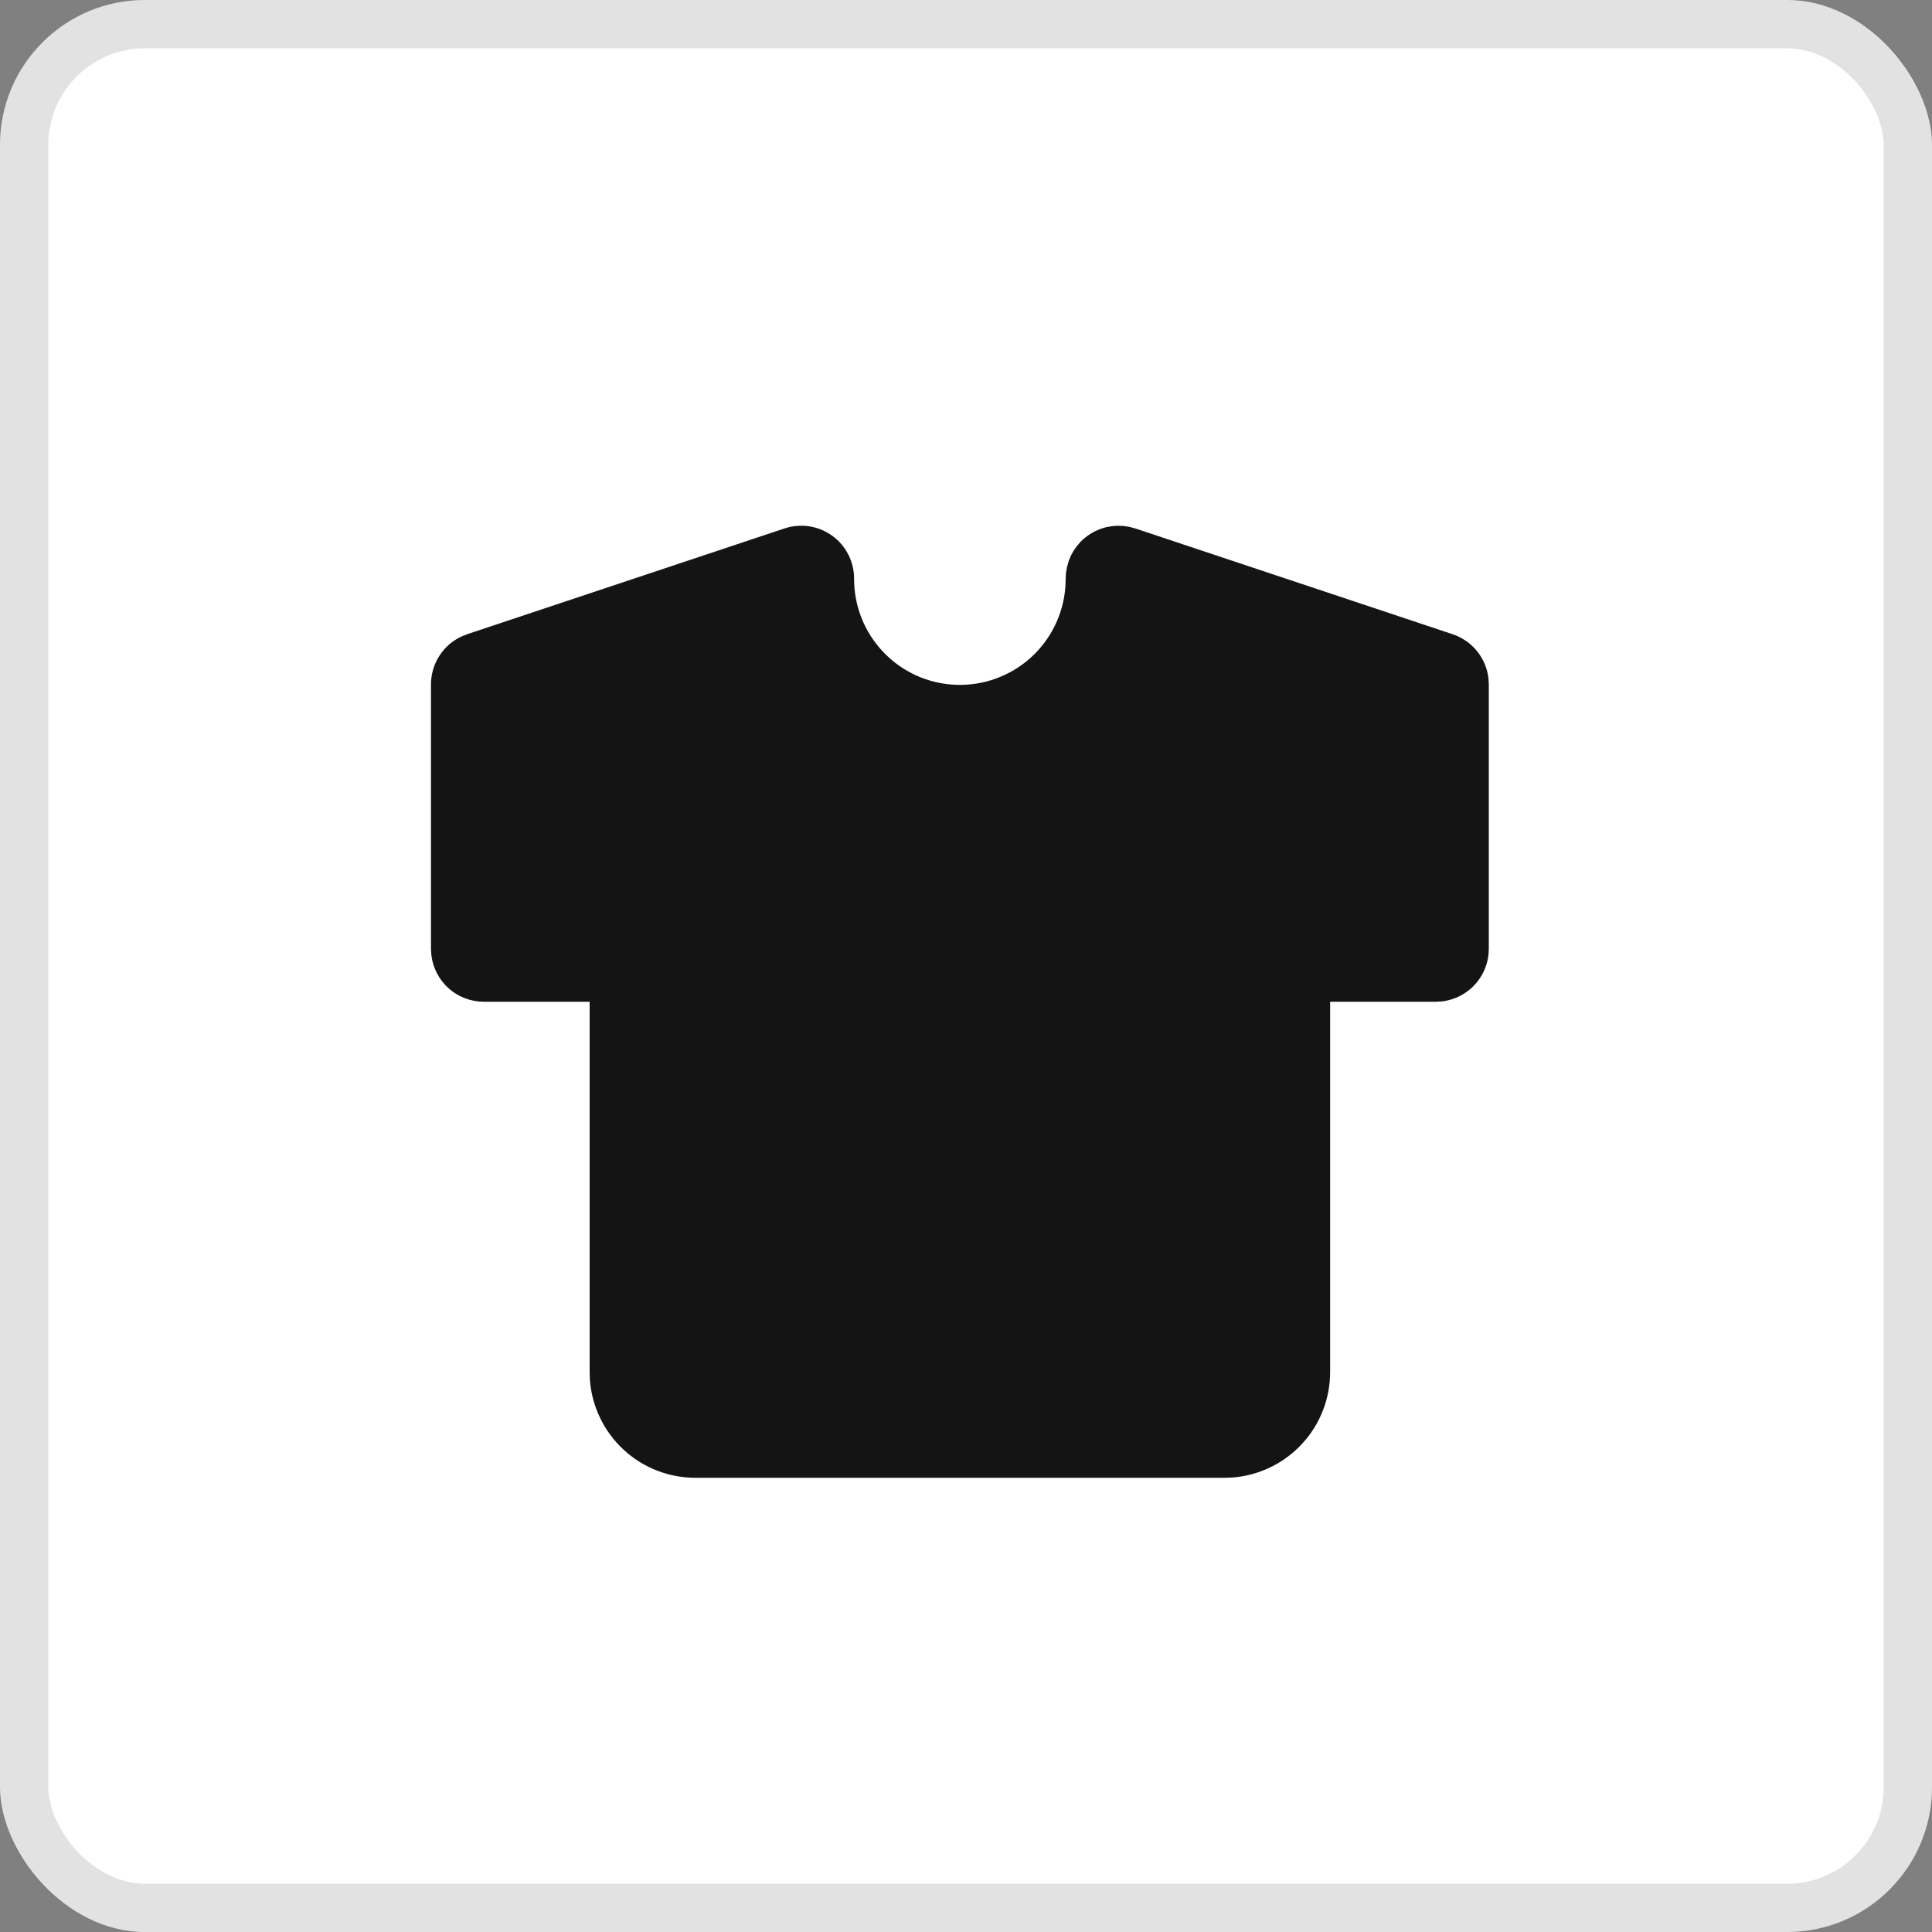
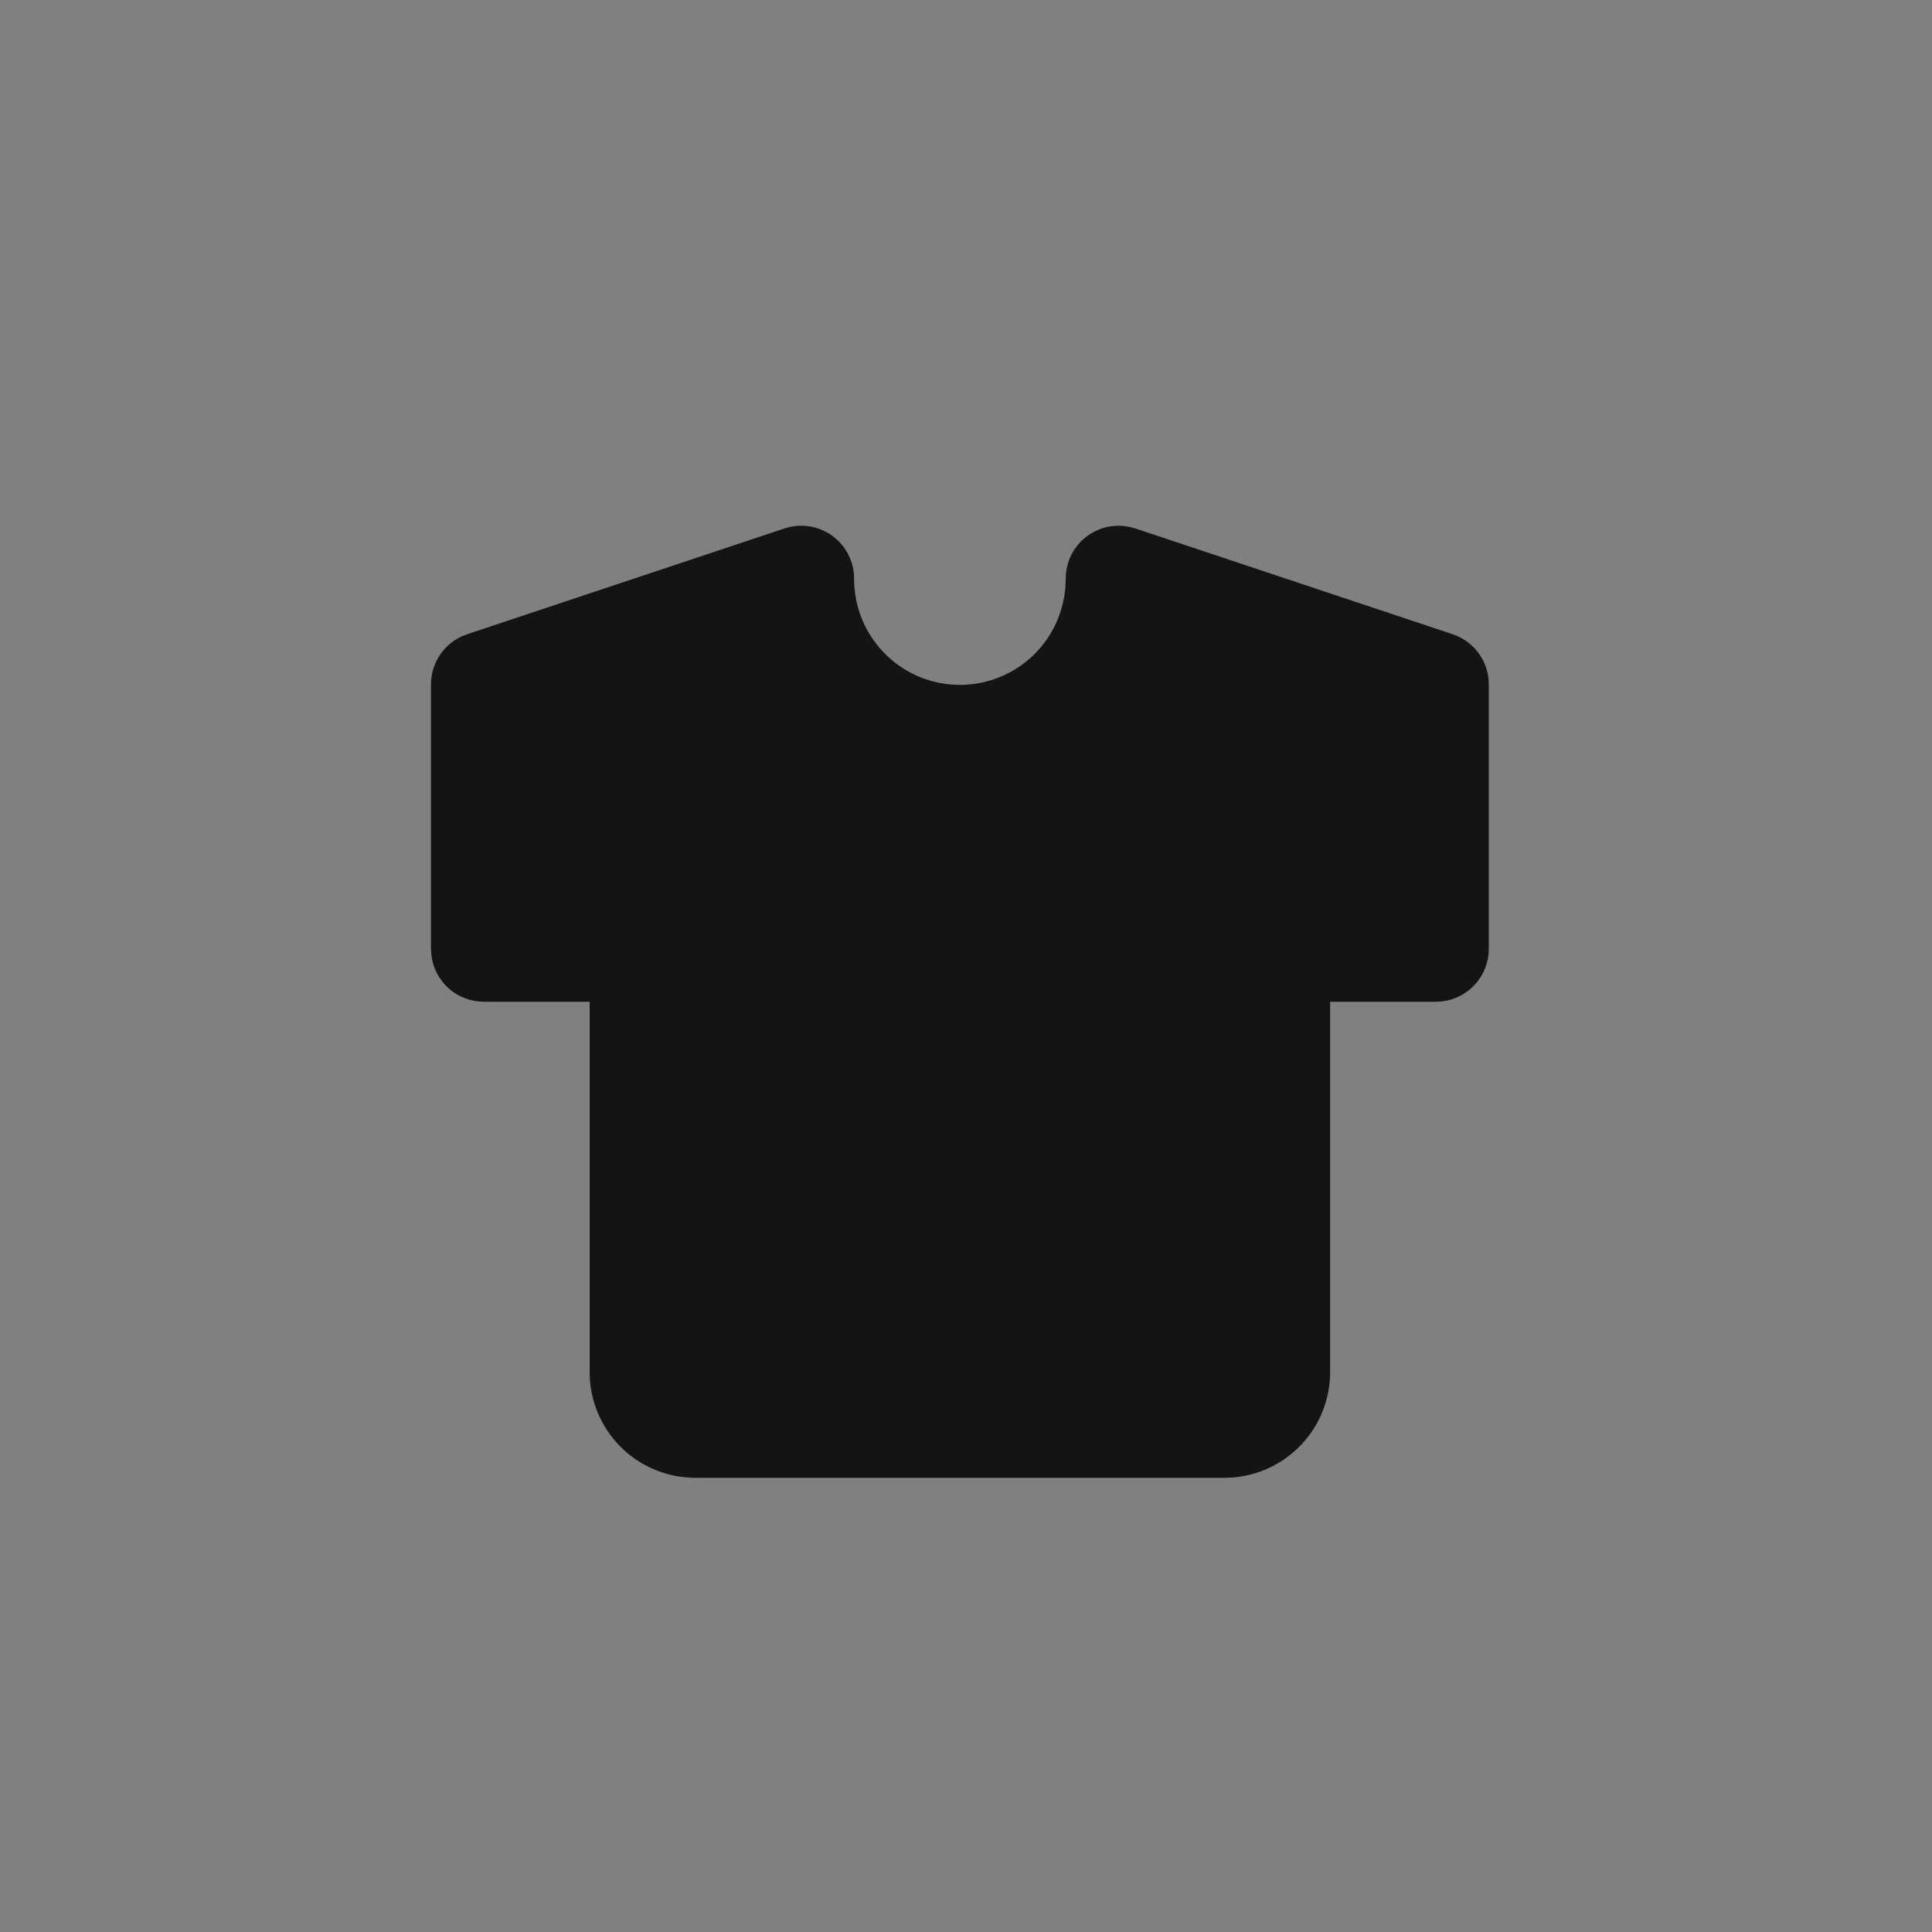
<svg xmlns="http://www.w3.org/2000/svg" width="40" height="40" viewBox="0 0 40 40" fill="none">
  <rect x="0" y="0" width="40" height="40" fill="#808080" stroke="none" />
-   <rect width="40" height="40" rx="3" fill="white" />
-   <rect x="0.5" y="0.5" width="39" height="39" rx="2.5" stroke="#0D0D0D" stroke-opacity="0.12" />
  <path d="M23.031 10.893L23.135 10.885L23.257 10.889L23.381 10.908L23.505 10.941L30.075 13.131C30.273 13.197 30.447 13.317 30.579 13.479C30.71 13.64 30.793 13.836 30.817 14.043L30.824 14.17V19.645C30.824 19.914 30.726 20.172 30.547 20.373C30.369 20.573 30.124 20.701 29.857 20.733L29.729 20.74H27.539V28.406C27.539 28.959 27.331 29.491 26.955 29.896C26.579 30.301 26.064 30.549 25.513 30.591L25.349 30.596H14.398C13.846 30.596 13.313 30.388 12.908 30.012C12.503 29.636 12.255 29.121 12.213 28.57L12.208 28.406V20.74H10.018C9.75 20.74 9.491 20.642 9.29 20.464C9.09 20.285 8.962 20.04 8.931 19.773L8.923 19.645V14.17C8.923 13.962 8.982 13.758 9.094 13.582C9.206 13.406 9.365 13.266 9.554 13.178L9.672 13.131L16.242 10.941C16.407 10.886 16.582 10.871 16.754 10.897C16.925 10.923 17.088 10.99 17.229 11.091C17.37 11.193 17.484 11.326 17.563 11.481C17.642 11.635 17.683 11.806 17.683 11.98C17.681 12.548 17.899 13.095 18.293 13.505C18.686 13.916 19.223 14.157 19.791 14.178C20.359 14.2 20.913 13.999 21.336 13.62C21.759 13.24 22.018 12.711 22.058 12.144L22.068 11.881L22.087 11.758L22.127 11.611L22.175 11.498L22.23 11.397L22.305 11.295L22.38 11.208C22.441 11.149 22.505 11.098 22.572 11.055L22.677 10.996L22.79 10.948L22.908 10.913L23.031 10.893Z" fill="#141414" />
</svg>